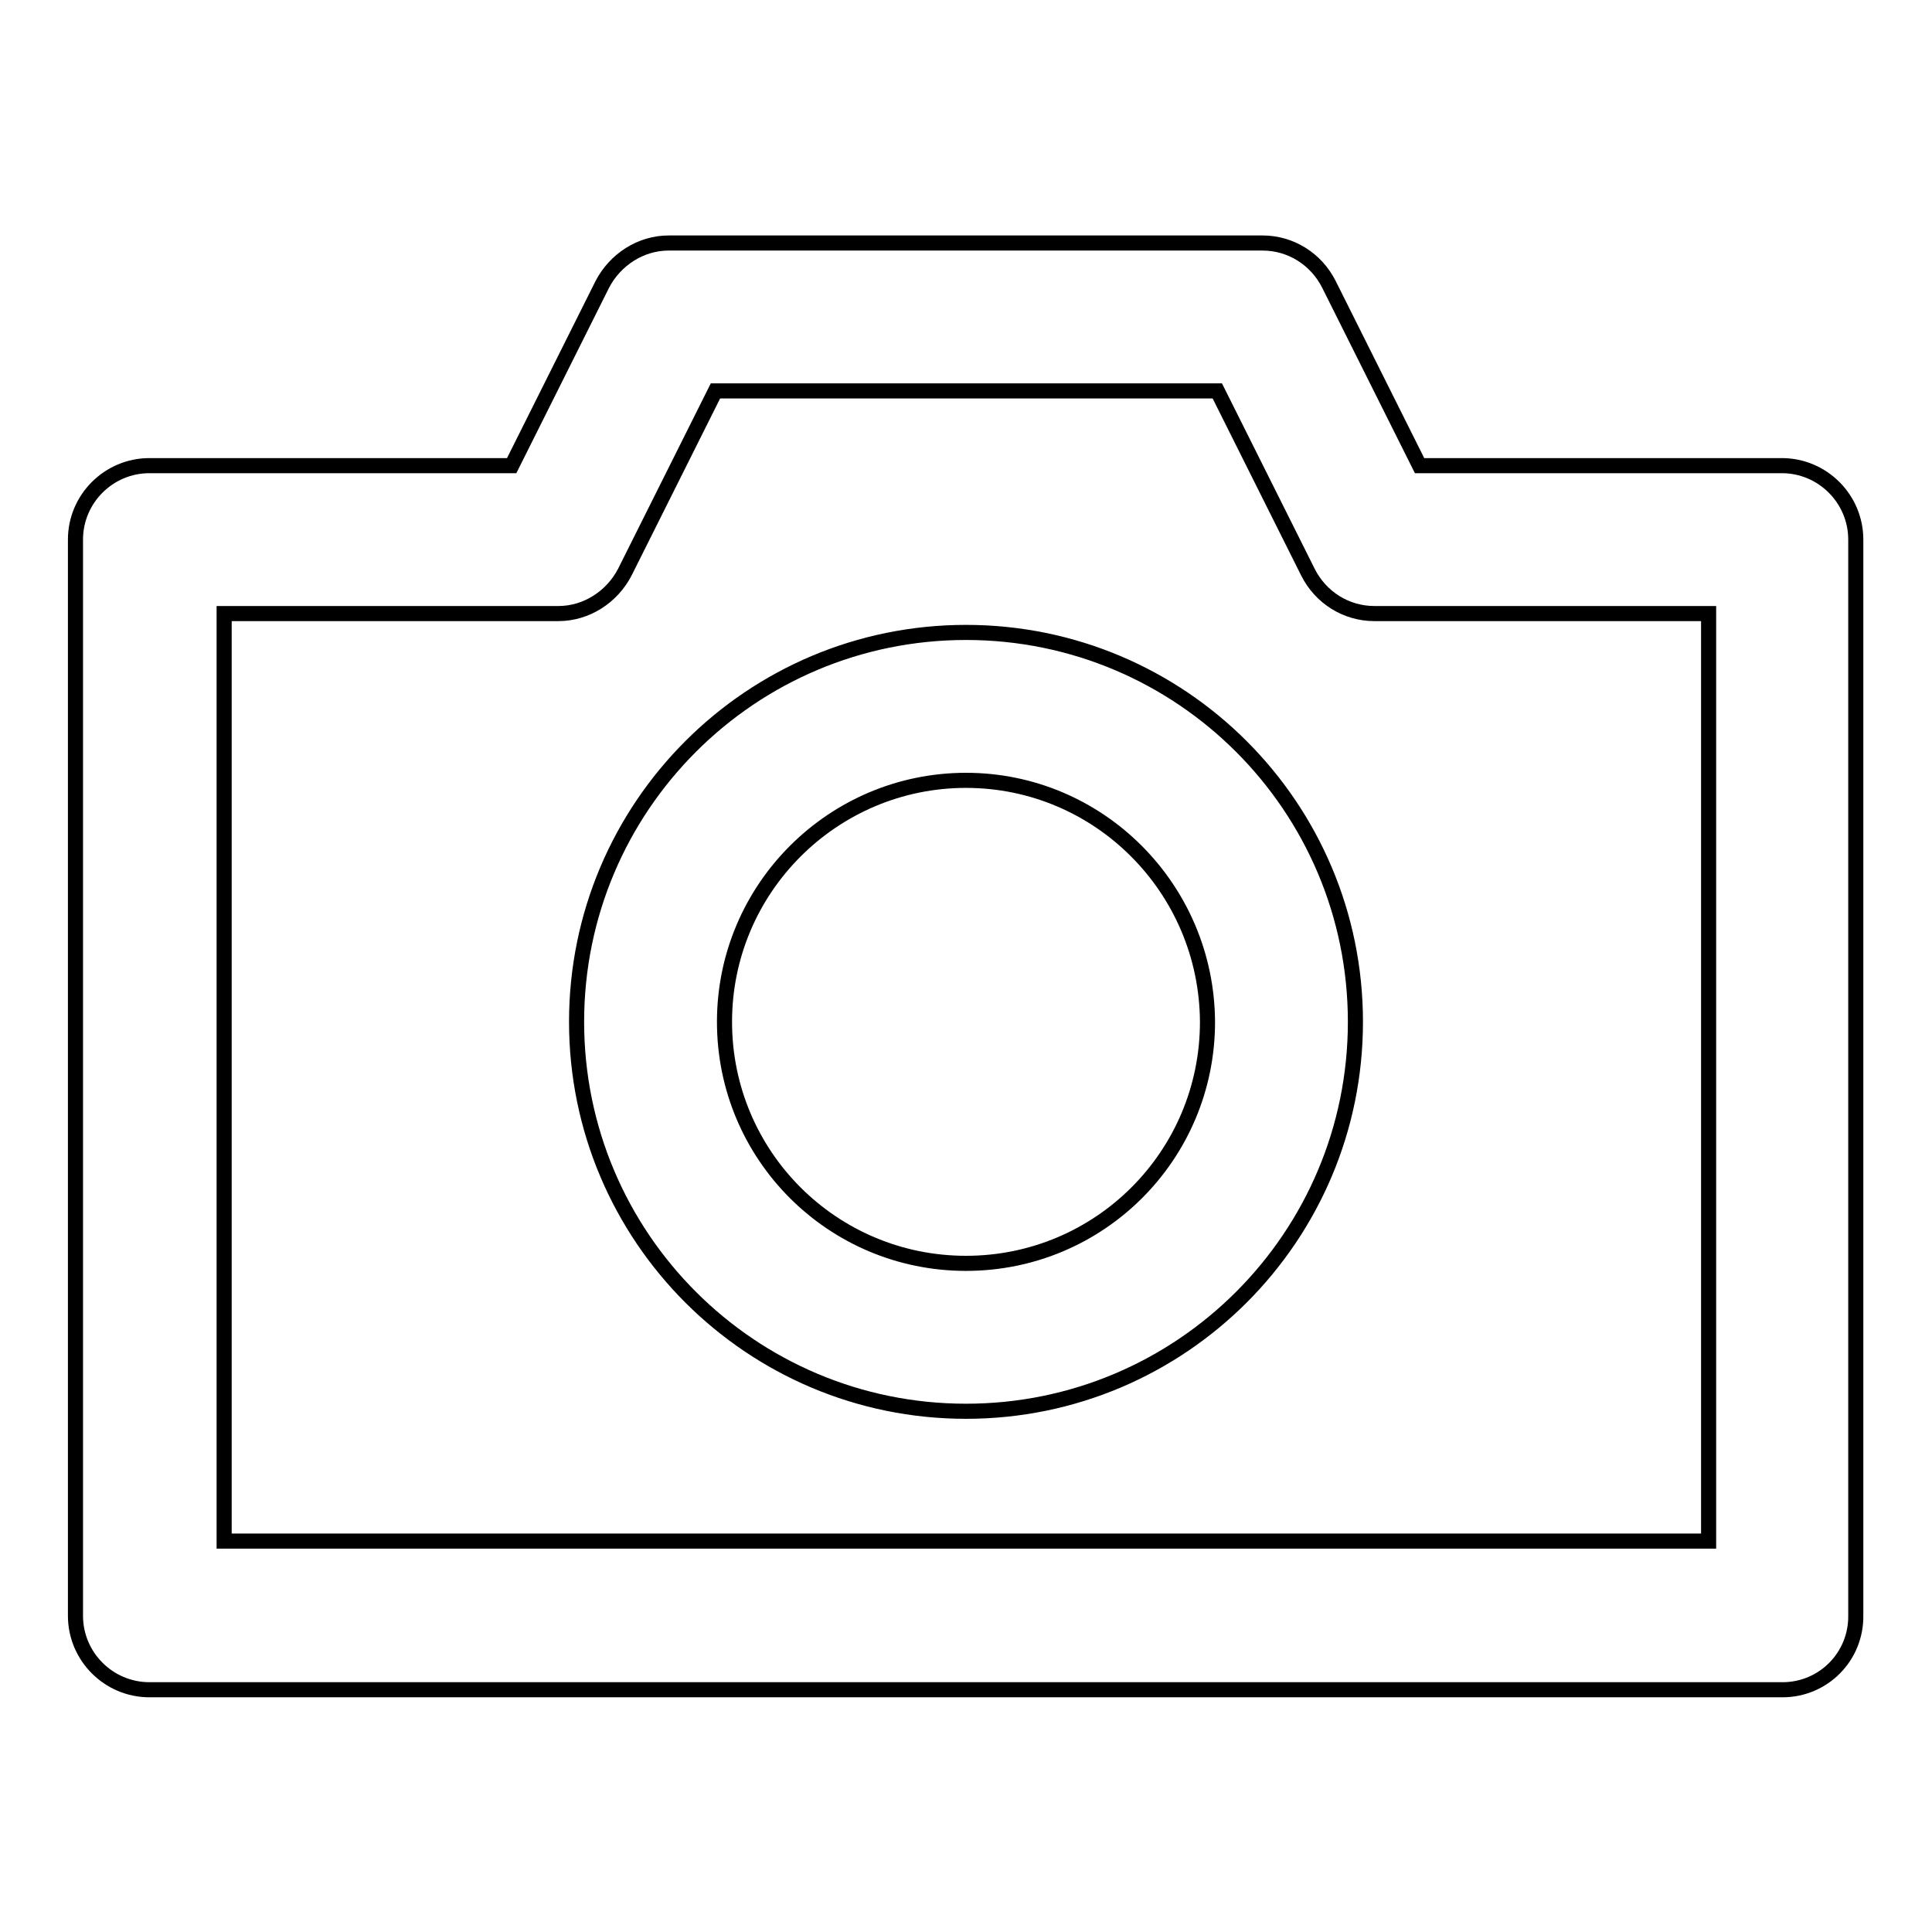
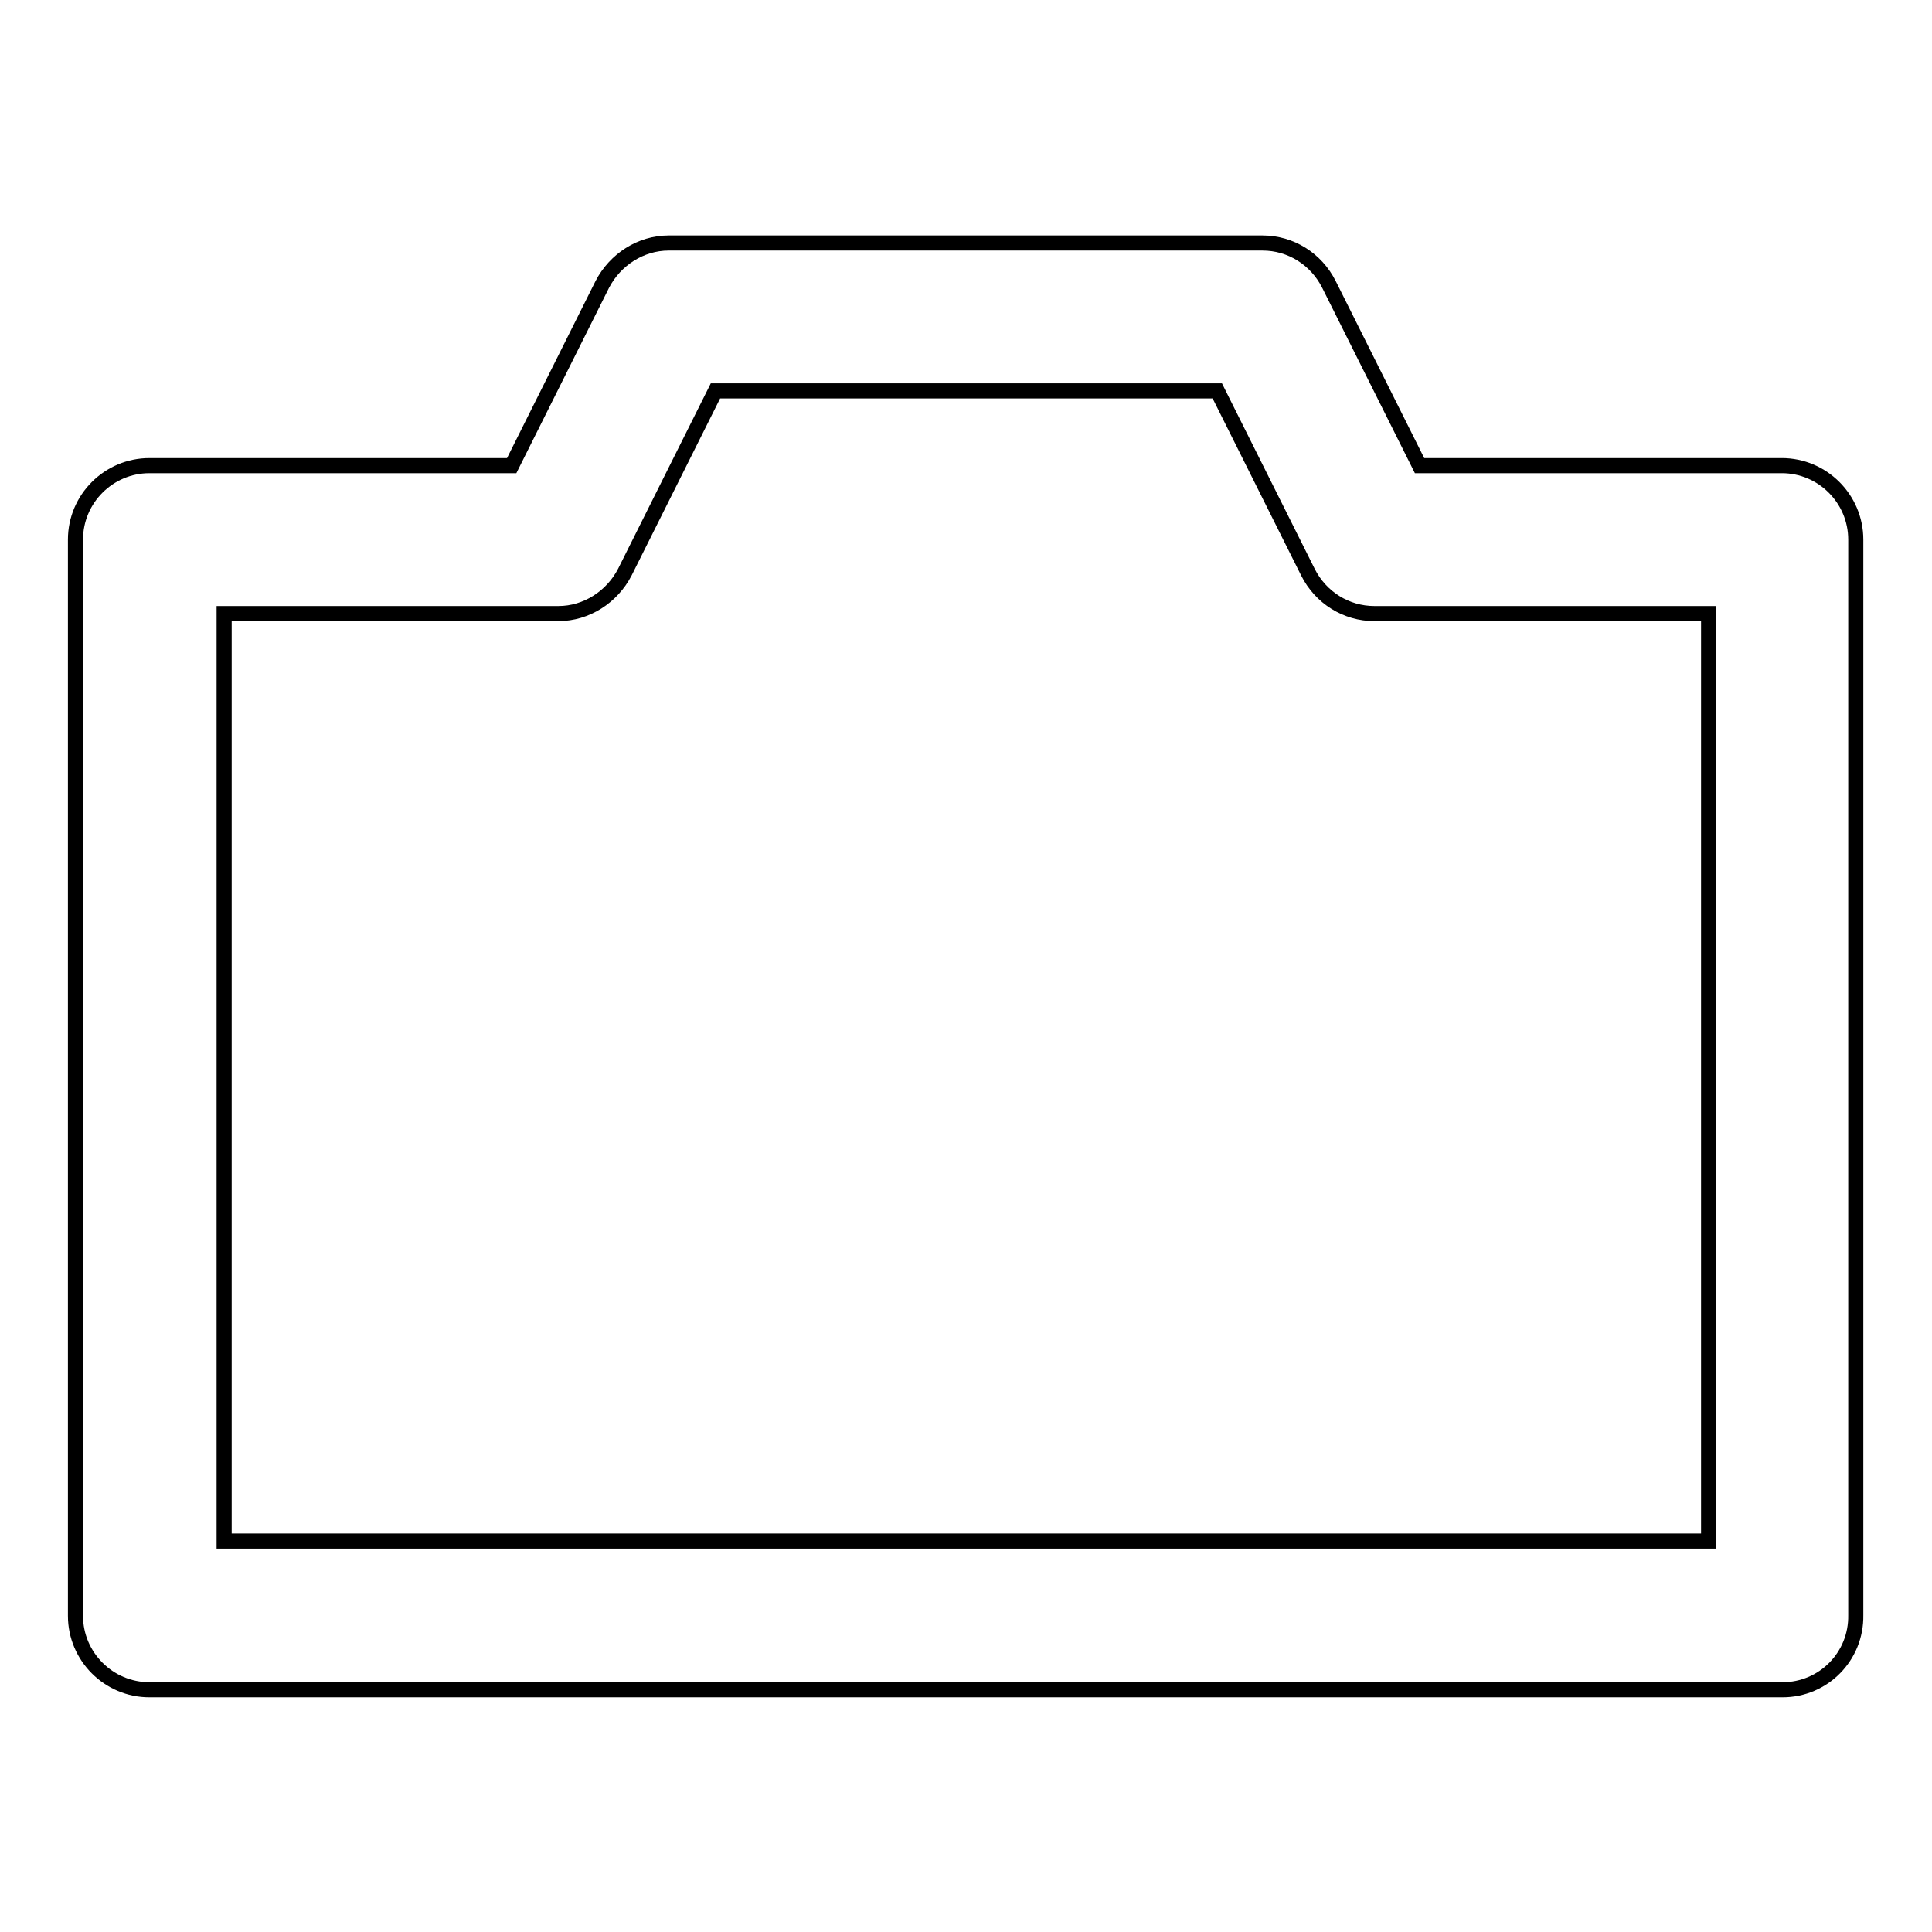
<svg xmlns="http://www.w3.org/2000/svg" version="1.1" x="0px" y="0px" viewBox="0 0 256 256" enable-background="new 0 0 256 256" xml:space="preserve">
  <g>
    <path stroke-width="2" fill-opacity="0" stroke="#000000" d="M236.2,223.9H19.8c-5.4,0-9.8-4.4-9.8-9.8V71.5c0-5.4,4.4-9.8,9.8-9.8h48l12-24c1.7-3.3,5.1-5.5,8.8-5.5 h78.7c3.7,0,7.1,2.1,8.8,5.5l12,24h48c5.4,0,9.8,4.4,9.8,9.8V214C246,219.5,241.6,223.9,236.2,223.9z M29.7,204.2h196.7V81.3h-44.3 c-3.7,0-7.1-2.1-8.8-5.5l-12-24H94.8l-12,24c-1.7,3.3-5.1,5.5-8.8,5.5H29.7V204.2z" />
-     <path stroke-width="2" fill-opacity="0" stroke="#000000" d="M128,187c-28.5,0-51.6-23.1-51.6-51.6S99.5,83.8,128,83.8s51.6,23.1,51.6,51.6l0,0 C179.6,163.9,156.5,187,128,187z M128,103.4c-17.6,0-32,14.3-32,32c0,17.7,14.3,32,32,32c17.7,0,32-14.3,32-32 C159.9,117.7,145.6,103.4,128,103.4z" />
  </g>
</svg>